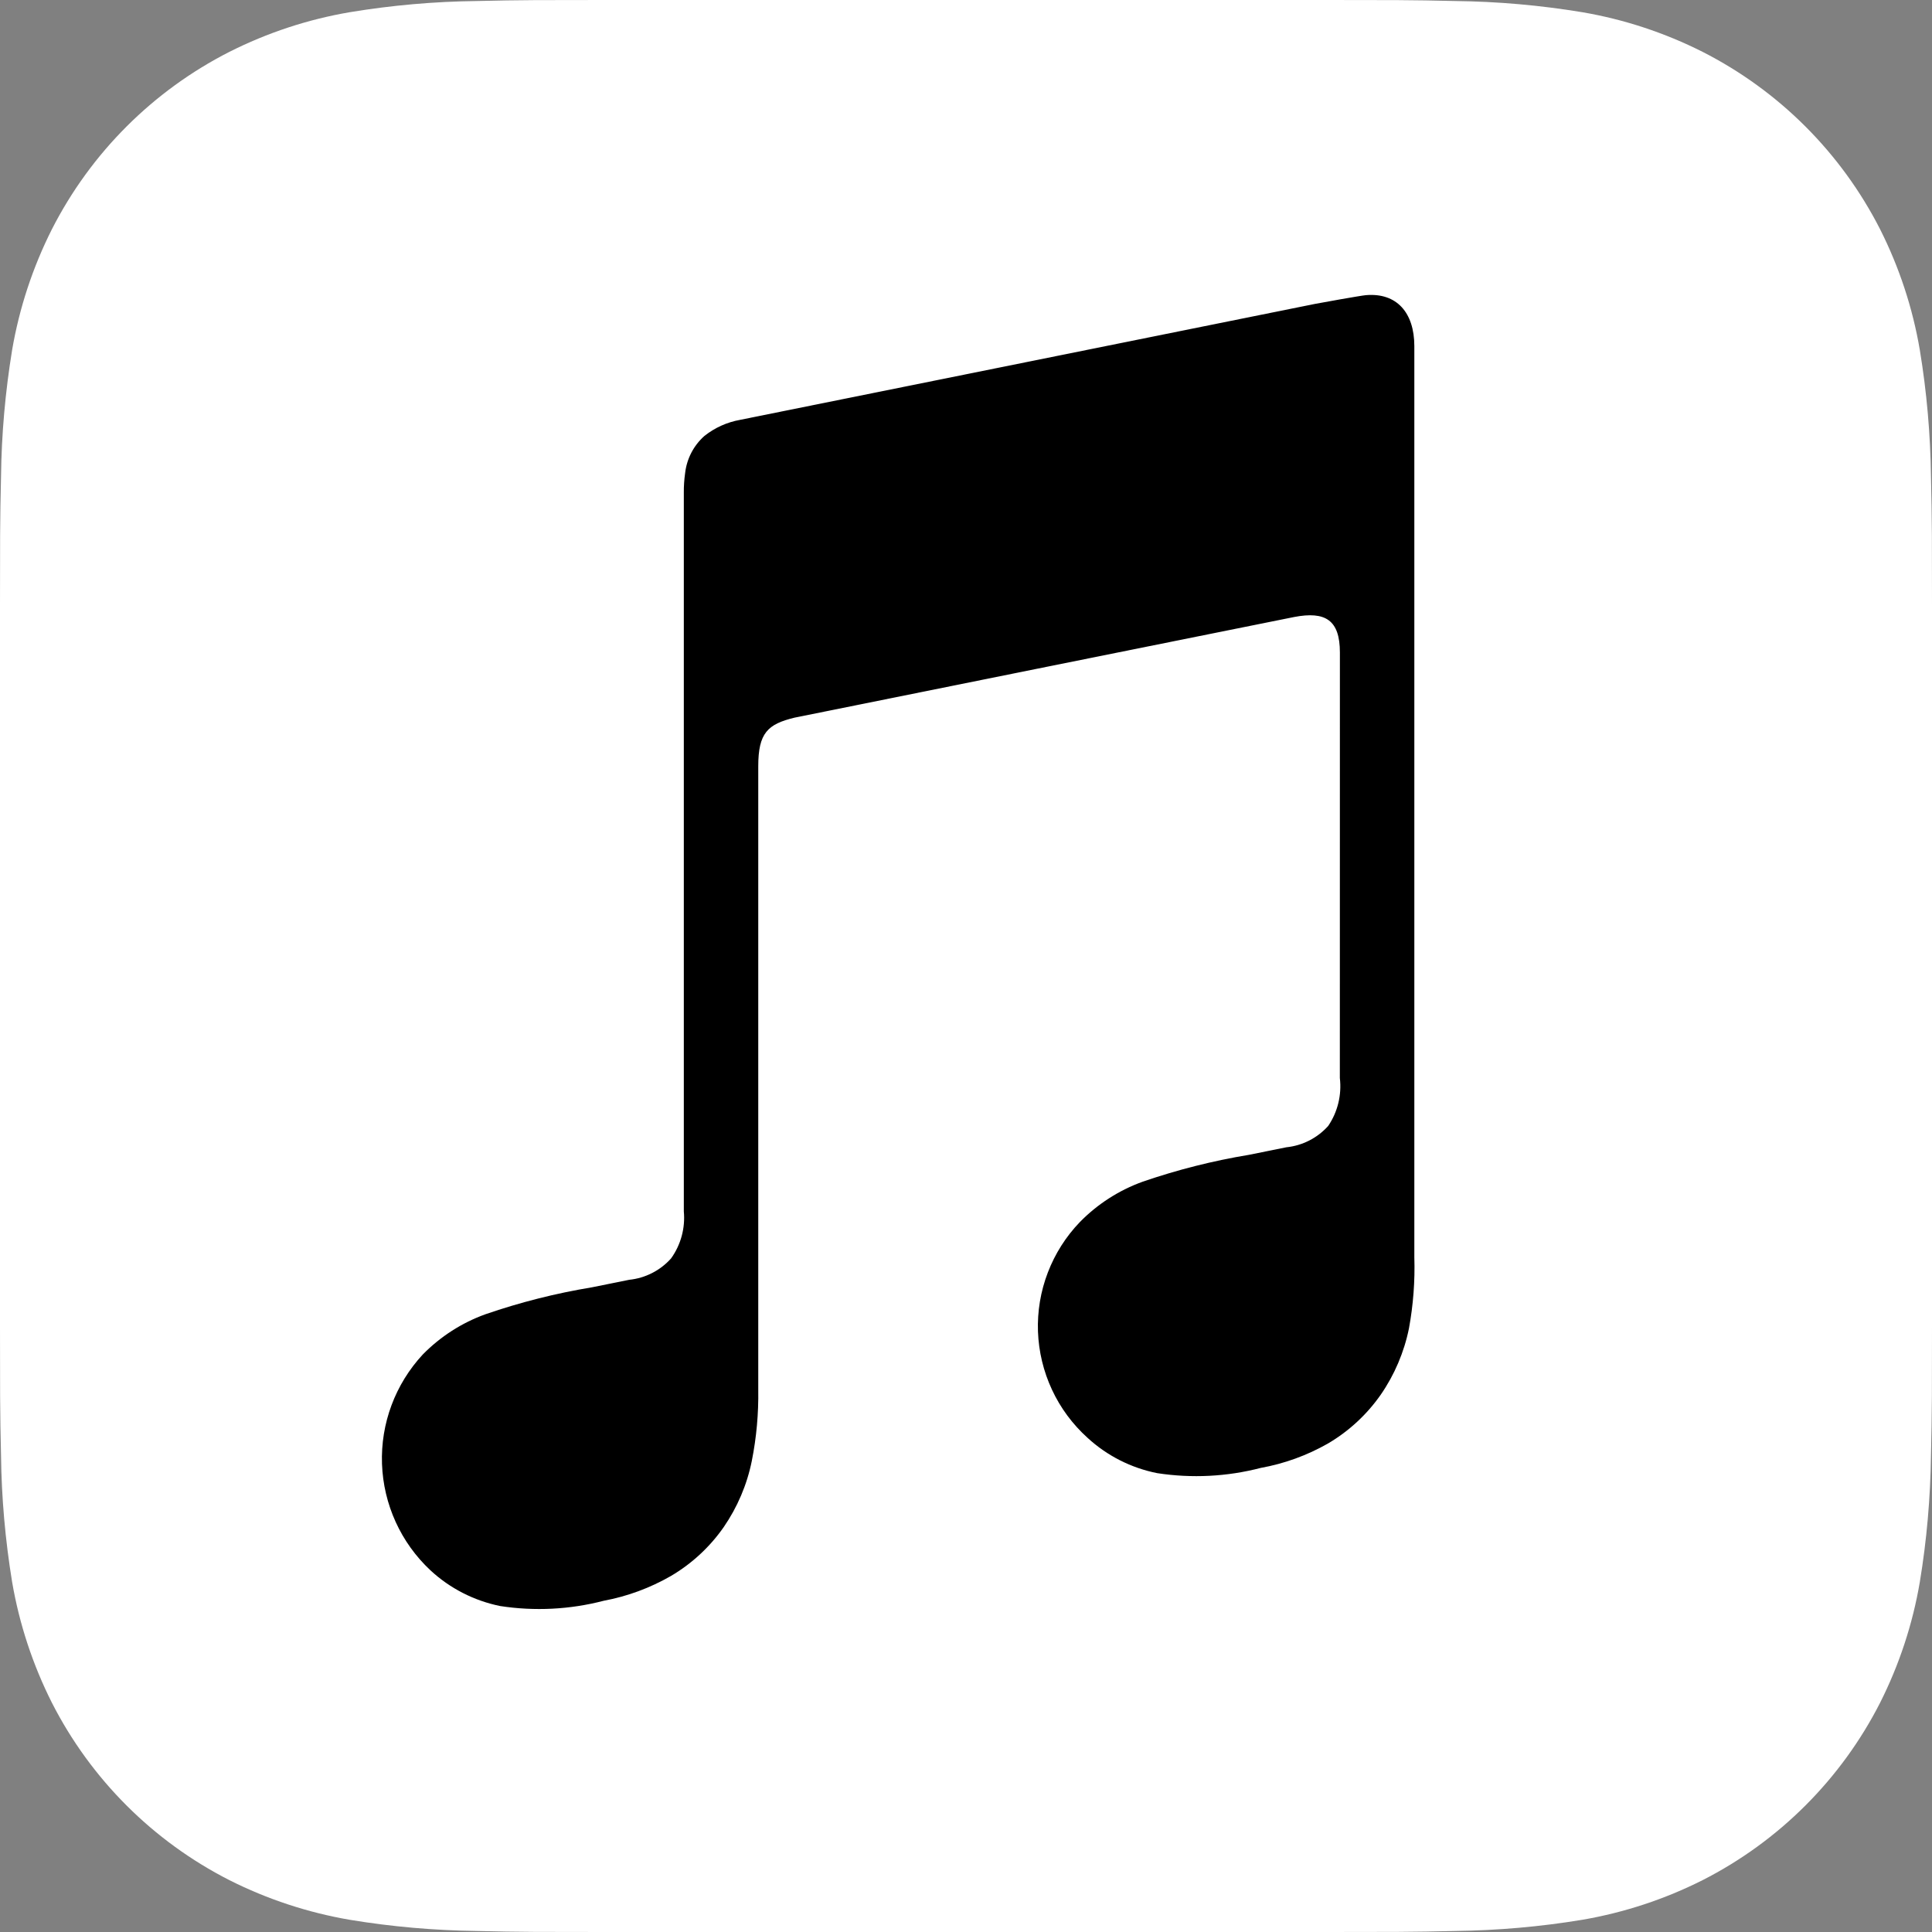
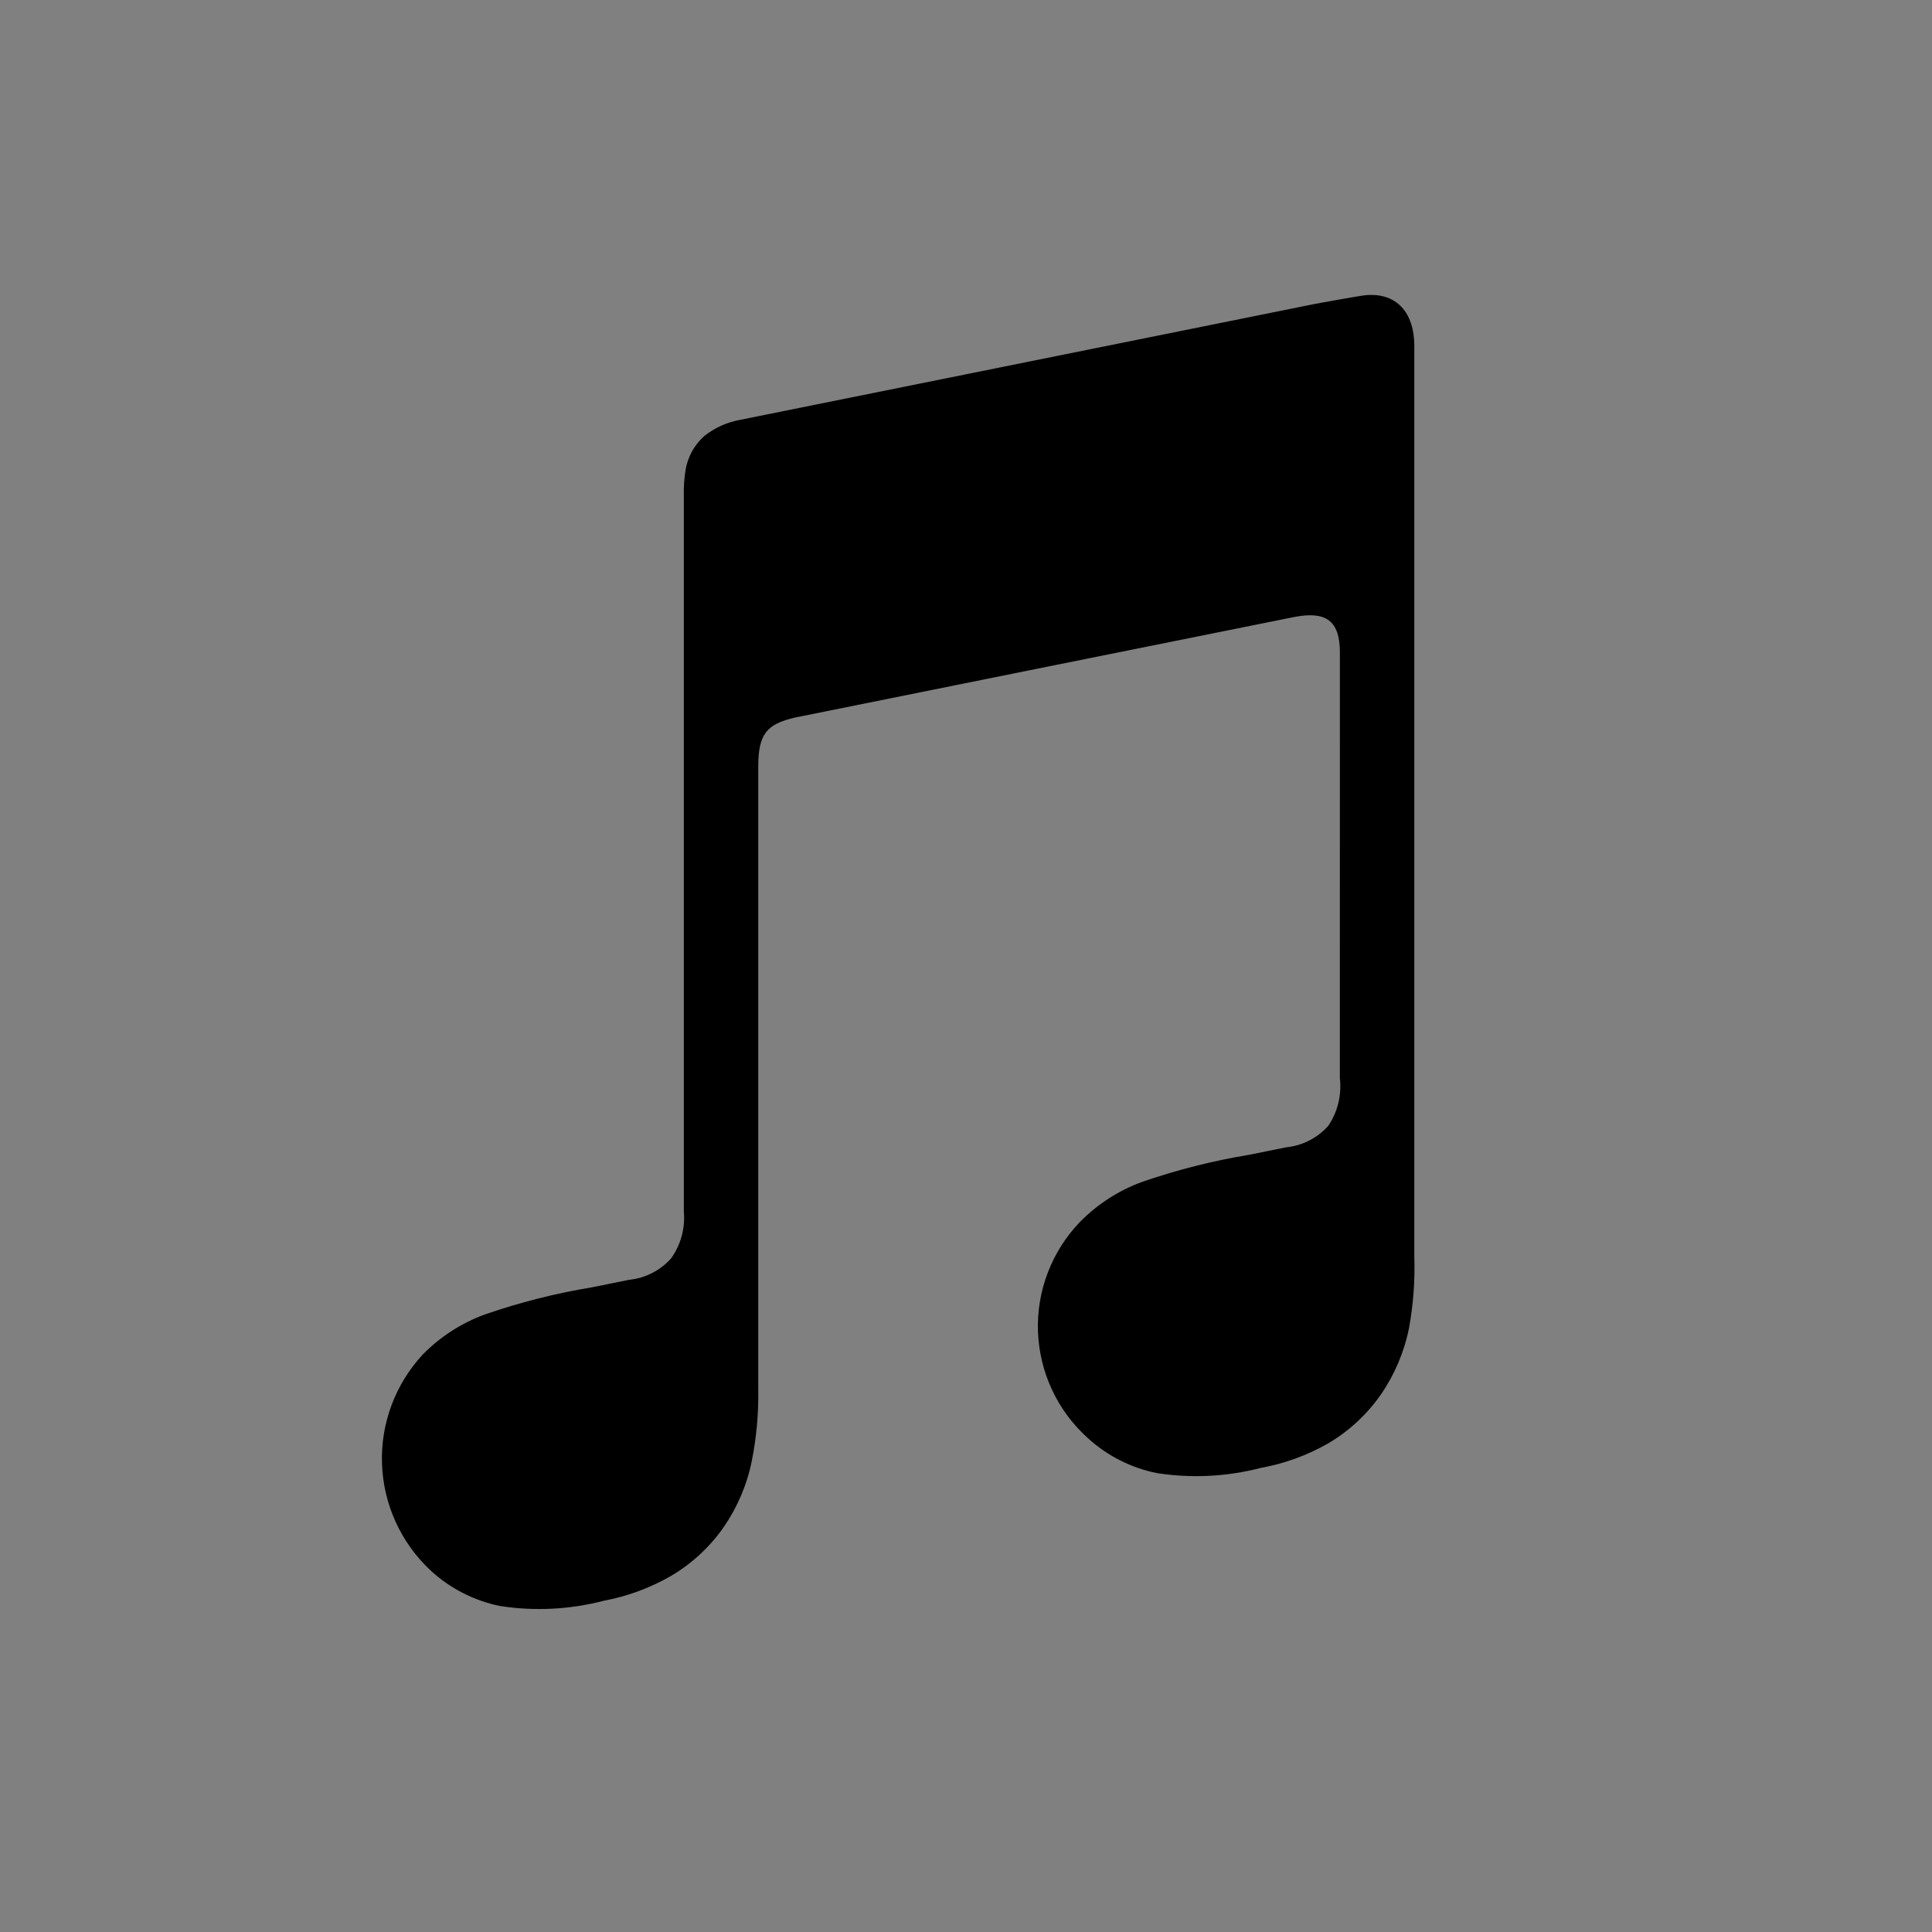
<svg xmlns="http://www.w3.org/2000/svg" width="36" height="36" viewBox="0 0 36 36" fill="none">
  <rect x="0" y="0" width="36" height="36" fill="#808080" stroke="none" />
-   <path fill-rule="evenodd" clip-rule="evenodd" d="M36 11.261C36 10.831 36 10.401 35.998 9.971C35.995 9.609 35.991 9.247 35.981 8.885C35.971 8.093 35.902 7.303 35.773 6.521C35.64 5.739 35.39 4.981 35.033 4.272C34.308 2.849 33.151 1.692 31.727 0.967C31.019 0.61 30.262 0.36 29.48 0.227C28.698 0.098 27.907 0.028 27.115 0.019C26.753 0.009 26.391 0.005 26.029 0.002C25.599 -0 25.169 2.90602e-06 24.739 2.90602e-06H11.261C10.831 2.90602e-06 10.401 -0 9.971 0.002C9.609 0.005 9.247 0.009 8.885 0.019C8.093 0.028 7.302 0.098 6.52 0.227C5.738 0.36 4.981 0.61 4.273 0.967C2.849 1.692 1.692 2.849 0.967 4.272C0.61 4.981 0.36 5.739 0.226 6.521C0.098 7.303 0.028 8.093 0.019 8.885C0.009 9.247 0.005 9.609 0.002 9.971C-0 10.401 3.52707e-06 10.831 3.52707e-06 11.261V24.739C3.52707e-06 25.169 -0 25.599 0.002 26.029C0.005 26.391 0.009 26.753 0.019 27.115C0.028 27.907 0.098 28.698 0.226 29.479C0.36 30.261 0.61 31.019 0.967 31.728C1.692 33.151 2.849 34.308 4.273 35.033C4.981 35.39 5.738 35.639 6.52 35.773C7.302 35.902 8.093 35.971 8.885 35.981C9.247 35.991 9.609 35.995 9.971 35.998C10.401 36 10.831 36 11.261 36H24.739C25.169 36 25.599 36 26.029 35.998C26.391 35.995 26.753 35.991 27.115 35.981C27.907 35.971 28.698 35.902 29.48 35.773C30.262 35.639 31.019 35.39 31.727 35.033C33.151 34.308 34.308 33.151 35.033 31.728C35.39 31.019 35.64 30.261 35.773 29.479C35.902 28.698 35.971 27.907 35.981 27.115C35.991 26.753 35.995 26.391 35.998 26.029C36 25.599 36 25.169 36 24.739V11.261Z" fill="white" />
  <path fill-rule="evenodd" clip-rule="evenodd" d="M25.45 5.5C25.363 5.507 24.59 5.645 24.497 5.664L13.797 7.822L13.793 7.823C13.549 7.866 13.32 7.969 13.126 8.123C12.924 8.302 12.796 8.55 12.766 8.818C12.749 8.938 12.741 9.059 12.742 9.18C12.742 9.18 12.742 20.112 12.742 22.572C12.771 22.883 12.687 23.194 12.505 23.448C12.304 23.674 12.025 23.816 11.725 23.847L11.026 23.988C10.353 24.099 9.691 24.267 9.046 24.489C8.605 24.648 8.206 24.905 7.878 25.239C7.365 25.792 7.091 26.525 7.118 27.279C7.145 28.032 7.469 28.745 8.02 29.26C8.383 29.597 8.833 29.827 9.319 29.926C9.962 30.025 10.619 29.992 11.249 29.828C11.689 29.746 12.112 29.59 12.5 29.367C12.89 29.138 13.226 28.827 13.485 28.456C13.741 28.084 13.92 27.664 14.009 27.221C14.096 26.784 14.136 26.34 14.129 25.895V14.279C14.129 13.657 14.305 13.493 14.807 13.372C14.807 13.372 23.701 11.578 24.115 11.497C24.695 11.386 24.967 11.551 24.967 12.158L24.966 20.087C25.003 20.401 24.927 20.717 24.75 20.979C24.548 21.205 24.27 21.347 23.969 21.378C23.736 21.425 23.503 21.472 23.27 21.519C22.598 21.63 21.935 21.798 21.29 22.02C20.85 22.179 20.45 22.436 20.122 22.771C19.862 23.041 19.659 23.361 19.525 23.711C19.39 24.062 19.328 24.436 19.341 24.811C19.355 25.186 19.443 25.554 19.602 25.895C19.76 26.235 19.985 26.539 20.264 26.791C20.628 27.126 21.078 27.354 21.563 27.45C22.207 27.549 22.864 27.516 23.494 27.352C23.933 27.273 24.356 27.119 24.744 26.898C25.134 26.669 25.47 26.358 25.729 25.987C25.986 25.615 26.164 25.195 26.254 24.752C26.334 24.315 26.368 23.87 26.354 23.426V6.446C26.353 5.83 26.029 5.45 25.45 5.5Z" fill="black" />
</svg>